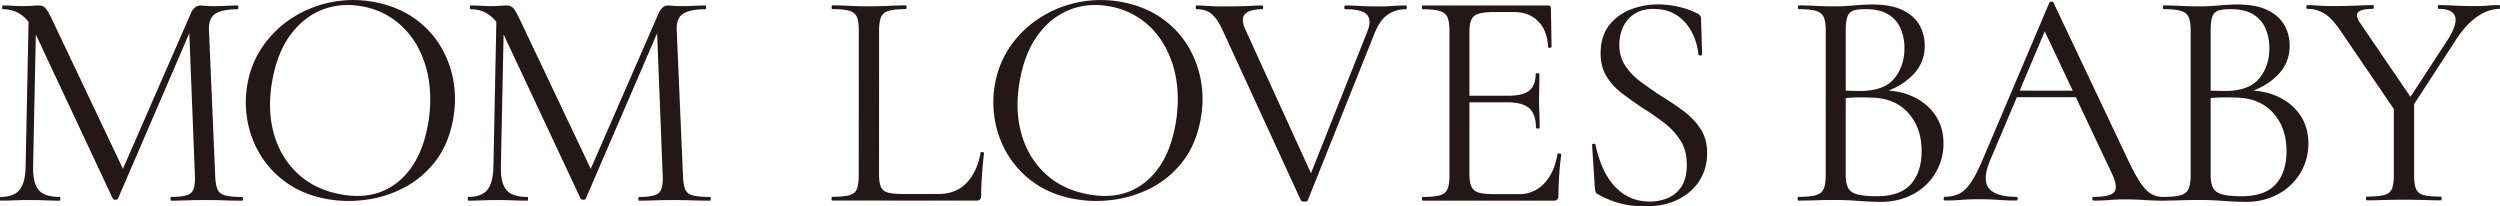
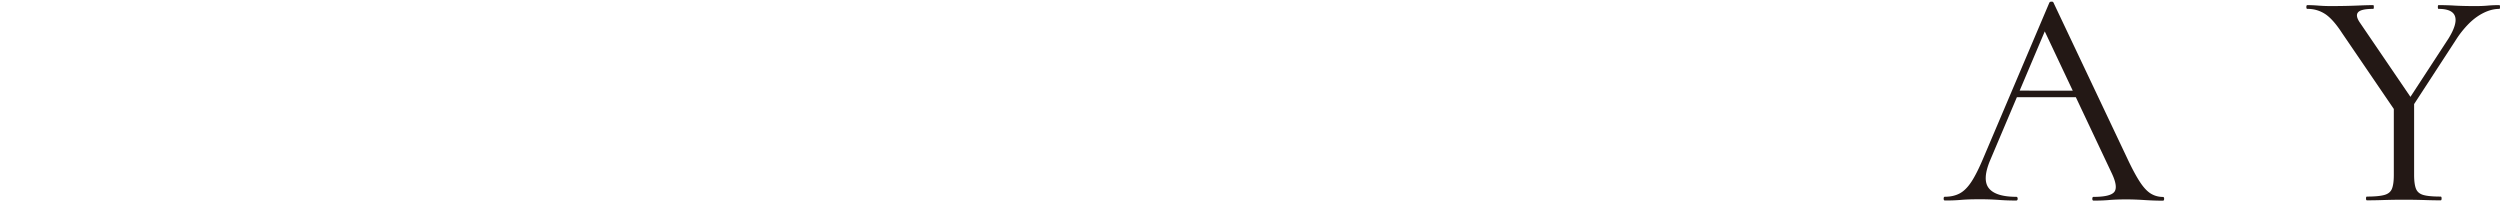
<svg xmlns="http://www.w3.org/2000/svg" width="226.18" height="18.671" viewBox="0 0 169.635 14.003">
  <g fill="#231815">
-     <path d="M1.738 11.306 1.95.859 2.46.9l-.213 10.406c-.015.734.109 1.26.37 1.577.261.319.738.478 1.43.478.028 0 .043.043.043.127s-.014.127-.043.127c-.31 0-.632-.007-.964-.021a27.287 27.287 0 0 0-2.13 0 21.17 21.17 0 0 1-.91.02c-.029 0-.043-.042-.043-.126 0-.085.014-.127.042-.128.593 0 1.021-.158 1.282-.476.262-.318.4-.844.414-1.579Zm14.685 2.057c.043 0 .064.042.064.128 0 .085-.02.127-.063.126-.34 0-.725-.007-1.155-.021a41.502 41.502 0 0 0-2.607-.001c-.389.015-.739.022-1.049.022-.029 0-.042-.042-.042-.127 0-.085.014-.127.042-.127.706 0 1.158-.092 1.356-.276.198-.183.283-.58.255-1.186l-.401-10.235.699-.977L8.01 13.468c-.014.056-.07.085-.17.085s-.162-.028-.19-.085L2.332 2.13C1.852 1.127 1.139.625.192.625.164.624.149.583.15.497.15.413.164.371.192.371c.226 0 .47.007.731.021a9.118 9.118 0 0 0 1.272 0c.19-.015.336-.022.434-.021.198 0 .353.063.466.19s.283.432.508.911l4.831 10.173-.657 1.103L12.95.902a.98.98 0 0 1 .276-.392.558.558 0 0 1 .36-.137c.085 0 .198.006.34.02.14.015.31.022.508.022.382 0 .692-.007.933-.022.24-.013.494-.021.762-.02.029 0 .043.042.043.127 0 .084-.014.127-.042.127-.679 0-1.18.098-1.505.296s-.474.586-.445 1.166l.422 9.812c.014.41.064.72.149.932.084.212.257.354.519.424.261.07.646.106 1.154.106Zm17.057-2.057L33.692.859l.509.042-.214 10.406c-.014.734.11 1.26.371 1.577.261.319.738.478 1.43.478.028 0 .042.043.043.127 0 .084-.014.127-.043.127-.31 0-.632-.007-.964-.021a27.287 27.287 0 0 0-2.13 0 21.17 21.17 0 0 1-.91.02c-.03 0-.043-.042-.043-.126 0-.085.014-.127.042-.128.593 0 1.02-.158 1.282-.476.262-.318.4-.844.413-1.579Zm14.685 2.057c.043 0 .064.042.064.128 0 .085-.021.127-.063.126-.34 0-.725-.007-1.155-.021a41.565 41.565 0 0 0-2.606-.001c-.39.015-.74.022-1.05.022-.029 0-.043-.042-.042-.127 0-.085.013-.127.042-.127.706 0 1.158-.092 1.356-.276.198-.183.283-.58.255-1.186l-.402-10.235.7-.977-5.512 12.779c-.014.056-.07.085-.17.085s-.162-.028-.19-.085L34.074 2.13c-.48-1.002-1.194-1.504-2.14-1.504-.028-.001-.043-.042-.043-.128 0-.084.015-.126.043-.126.226 0 .47.007.731.021a9.118 9.118 0 0 0 1.272 0 5.3 5.3 0 0 1 .434-.021c.198 0 .353.063.466.19s.283.432.508.911l4.831 10.173-.657 1.103L44.69.902a.98.98 0 0 1 .276-.392.558.558 0 0 1 .36-.137c.085 0 .198.006.34.02.14.015.31.022.508.022.382 0 .692-.007.932-.022.24-.013.495-.021.763-.02.029 0 .042.042.043.127 0 .084-.015.127-.043.127-.678 0-1.18.098-1.505.296s-.473.586-.445 1.166l.423 9.812c.014.41.063.72.148.932.085.212.258.354.52.424.26.07.646.106 1.154.106ZM25.422.142c.999.19 1.87.539 2.615 1.048a6.233 6.233 0 0 1 1.803 1.864 6.83 6.83 0 0 1 .922 2.409c.157.87.149 1.764-.026 2.68-.213 1.124-.62 2.068-1.218 2.831a6.43 6.43 0 0 1-2.141 1.783c-.829.424-1.7.693-2.613.807s-1.793.09-2.64-.072c-1.027-.195-1.911-.554-2.653-1.077a6.361 6.361 0 0 1-1.788-1.882 6.68 6.68 0 0 1-.897-2.372 6.97 6.97 0 0 1 .016-2.521 6.432 6.432 0 0 1 1.099-2.595 7.108 7.108 0 0 1 2.009-1.883 7.668 7.668 0 0 1 5.512-1.02ZM24.61.44c-.944-.18-1.834-.116-2.668.192-.836.309-1.559.858-2.17 1.648-.61.79-1.036 1.816-1.276 3.079-.25 1.305-.23 2.505.057 3.603.288 1.096.817 2.017 1.589 2.762.772.743 1.754 1.229 2.947 1.456 1.541.294 2.833.025 3.876-.804 1.042-.83 1.726-2.099 2.05-3.805a9.18 9.18 0 0 0 .12-2.837 7.05 7.05 0 0 0-.747-2.471 5.533 5.533 0 0 0-1.547-1.848A5.241 5.241 0 0 0 24.61.44ZM76.144.142c1 .19 1.871.539 2.616 1.048a6.233 6.233 0 0 1 1.803 1.864 6.85 6.85 0 0 1 .922 2.409c.157.87.149 1.764-.026 2.68-.214 1.124-.62 2.068-1.218 2.831a6.43 6.43 0 0 1-2.141 1.783c-.829.424-1.7.693-2.613.807s-1.794.09-2.64-.072c-1.027-.195-1.912-.554-2.654-1.077a6.361 6.361 0 0 1-1.787-1.882 6.68 6.68 0 0 1-.897-2.372 6.97 6.97 0 0 1 .016-2.521 6.432 6.432 0 0 1 1.098-2.595 7.108 7.108 0 0 1 2.01-1.883 7.668 7.668 0 0 1 5.511-1.02Zm-.811.298c-.944-.18-1.834-.116-2.669.192-.835.309-1.558.858-2.169 1.648-.61.79-1.036 1.816-1.276 3.079-.25 1.305-.23 2.505.057 3.603.288 1.096.817 2.017 1.588 2.762.772.743 1.755 1.229 2.948 1.456 1.541.294 2.832.025 3.875-.804 1.043-.83 1.727-2.099 2.051-3.805.188-.986.228-1.93.12-2.837a7.05 7.05 0 0 0-.748-2.471 5.533 5.533 0 0 0-1.547-1.848 5.241 5.241 0 0 0-2.23-.975ZM59.65 2.101l-.004 9.707c0 .381.042.67.127.868s.247.329.487.393c.24.063.6.095 1.08.096h2.311c.82 0 1.47-.256 1.95-.773.48-.514.791-1.189.933-2.022 0-.042.039-.06.117-.053.077.007.117.032.117.074-.044.382-.086.844-.129 1.388a19.711 19.711 0 0 0-.064 1.515c0 .212-.106.318-.318.319l-9.79-.006c-.029 0-.043-.041-.043-.126 0-.086.014-.128.043-.128.509 0 .893-.034 1.155-.105.261-.07.434-.212.52-.424.083-.211.126-.522.126-.932l.004-9.811c0-.41-.04-.719-.126-.923-.084-.204-.257-.346-.519-.424-.262-.078-.646-.117-1.155-.117-.028 0-.042-.043-.042-.128s.014-.126.043-.126c.34 0 .72.01 1.144.032.423.021.868.032 1.335.032.495 0 .953-.01 1.378-.031.423-.021.797-.032 1.122-.031.043 0 .064.042.064.126 0 .085-.021.128-.064.128-.508 0-.893.04-1.154.116-.262.078-.435.222-.52.434-.084.212-.128.523-.128.932ZM95.393.371c.043 0 .064.043.064.128s-.02.127-.063.127c-.453 0-.859.12-1.22.36-.36.241-.667.678-.921 1.314l-4.514 11.295c-.014.056-.09.085-.223.085-.135 0-.215-.028-.245-.085L82.996 2.13c-.24-.537-.49-.922-.752-1.155-.262-.233-.611-.35-1.049-.35-.042 0-.064-.042-.064-.127 0-.085.022-.127.063-.126.198-.002.39.006.573.02a15 15 0 0 0 1.187.043c.423 0 .798-.003 1.123-.01.325-.008.615-.018.869-.032s.488-.022.7-.021c.04 0 .063.041.062.126 0 .085-.02.127-.063.127-.55 0-.937.106-1.155.318-.219.212-.209.58.032 1.102l4.577 10.024-.657.975 4.324-10.87c.211-.523.212-.912 0-1.166s-.707-.382-1.484-.381c-.043-.001-.064-.043-.063-.129 0-.084.021-.127.063-.126.353-.001.685.01.997.031.31.021.72.031 1.228.033.41 0 .738-.011.986-.033.247-.021.547-.031.9-.032Zm10.016 13.245-8.88.001c-.028.002-.041-.041-.042-.127 0-.085.014-.126.043-.126.522 0 .91-.036 1.165-.107.255-.07.427-.212.519-.423.092-.212.139-.523.138-.933l-.001-9.812c0-.41-.047-.717-.138-.922-.092-.204-.265-.345-.52-.424-.253-.076-.643-.116-1.165-.116-.028 0-.042-.042-.042-.127s.014-.127.043-.127l8.518-.002c.128 0 .19.064.19.192l.043 2.606c0 .043-.038.067-.116.074s-.116-.01-.117-.053c-.042-.763-.272-1.349-.688-1.758-.417-.41-.958-.615-1.621-.615h-1.293c-.481 0-.844.037-1.091.107-.248.07-.418.205-.51.402-.091.199-.137.487-.137.869l.001 9.621c0 .368.046.65.138.849.092.196.255.331.487.402s.584.105 1.05.105h1.696a2.25 2.25 0 0 0 1.704-.731c.46-.488.76-1.148.9-1.982 0-.042.044-.056.128-.042.085.014.128.043.127.085-.056.367-.102.812-.137 1.335-.035.522-.053 1.01-.053 1.462 0 .211-.113.318-.339.317Zm-1.188-4.937c.001-.621-.151-1.066-.455-1.334-.304-.27-.808-.403-1.516-.403h-3.178v-.445h3.242c.678 0 1.163-.117 1.452-.35.288-.234.435-.611.435-1.133-.001-.029.042-.044.127-.044.084 0 .126.015.126.043.001.424-.004.752-.01.985s-.01.477-.011.732c0 .325.008.643.022.953.013.311.021.643.021.996 0 .028-.042.042-.127.042s-.127-.014-.128-.042Zm5.659-5.751c-.019.58.11 1.082.387 1.506.276.427.635.801 1.078 1.126.442.326.913.65 1.412.978.512.312 1.007.645 1.484 1 .477.353.866.768 1.17 1.244.304.476.445 1.052.423 1.73a3.398 3.398 0 0 1-.564 1.818c-.357.532-.861.952-1.513 1.256-.654.305-1.453.443-2.399.413a6.961 6.961 0 0 1-1.004-.105c-.33-.06-.66-.152-.988-.275a6.918 6.918 0 0 1-.971-.454.294.294 0 0 1-.133-.163 1.422 1.422 0 0 1-.046-.245l-.185-2.89c-.012-.07.02-.108.098-.113.079-.004.123.021.136.079.086.426.214.862.384 1.304.169.444.398.854.682 1.23a3.49 3.49 0 0 0 1.053.924c.416.238.907.367 1.471.385a3.22 3.22 0 0 0 1.205-.196 2.09 2.09 0 0 0 .977-.733c.258-.346.396-.822.415-1.43.022-.691-.112-1.271-.401-1.74a4.645 4.645 0 0 0-1.118-1.232 15.52 15.52 0 0 0-1.453-1 30.615 30.615 0 0 1-1.4-.997 4.227 4.227 0 0 1-1.086-1.189c-.277-.454-.404-1.013-.384-1.677.024-.748.234-1.36.63-1.836a3.46 3.46 0 0 1 1.517-1.044A5.103 5.103 0 0 1 112.653.3c.395.012.804.064 1.225.155.42.09.834.235 1.237.43a.546.546 0 0 1 .24.168c.047.064.07.132.067.202l.074 2.42c-.002.057-.039.087-.11.092-.07.005-.12-.021-.145-.079a3.9 3.9 0 0 0-.205-.95 3.671 3.671 0 0 0-.52-1.002 2.841 2.841 0 0 0-.886-.79c-.362-.21-.804-.322-1.326-.338-.55-.017-1.003.085-1.355.307a2.092 2.092 0 0 0-.79.867 2.753 2.753 0 0 0-.28 1.146Zm17.585 3.436.233-.233c.833 0 1.565.156 2.194.467.628.31 1.116.734 1.462 1.271.345.538.518 1.152.519 1.844a3.858 3.858 0 0 1-2.067 3.465c-.643.346-1.36.518-2.151.519-.452 0-.964-.022-1.537-.063a21.306 21.306 0 0 0-1.578-.064c-.466 0-.915.007-1.345.02a33.99 33.99 0 0 1-1.177.022c-.028 0-.042-.042-.042-.127s.014-.127.042-.127c.509 0 .898-.035 1.166-.106.268-.07.452-.212.551-.424.098-.212.148-.523.148-.932V2.083c0-.41-.045-.717-.138-.921-.092-.205-.268-.347-.53-.424-.26-.078-.645-.117-1.154-.117-.043 0-.064-.042-.064-.127s.021-.127.063-.127c.34 0 .722.01 1.146.032s.868.032 1.334.032c.368 0 .791-.021 1.272-.064.48-.042.89-.064 1.23-.063.832 0 1.51.123 2.033.37.523.248.909.583 1.156 1.007.246.424.37.898.37 1.42a2.755 2.755 0 0 1-.88 2.056c-.586.565-1.338.967-2.256 1.207Zm-.89-5.742c-.325 0-.587.028-.784.084a.633.633 0 0 0-.424.392c-.084.205-.128.548-.127 1.028v4.153l-.679-.17a27.845 27.845 0 0 0 1.633.065c1.087 0 1.864-.279 2.33-.837s.7-1.247.7-2.066a3.33 3.33 0 0 0-.266-1.346 2.064 2.064 0 0 0-.836-.954c-.381-.233-.897-.35-1.547-.35Zm.762 12.693c1.06 0 1.833-.272 2.321-.815.488-.544.731-1.296.731-2.257 0-1.06-.31-1.929-.932-2.607-.622-.678-1.49-1.017-2.607-1.017a14.112 14.112 0 0 0-1.092 0c-.373.014-.751.05-1.133.106l.614-.234v5.405c0 .338.05.614.149.826.098.212.3.364.604.456.304.092.752.138 1.345.137Zm24.889-6.951.233-.233c.834 0 1.565.156 2.194.467.628.31 1.116.734 1.462 1.271.345.538.518 1.152.519 1.844a3.858 3.858 0 0 1-2.067 3.465c-.643.346-1.36.518-2.15.519-.453 0-.965-.022-1.538-.063a21.306 21.306 0 0 0-1.577-.064c-.467 0-.916.007-1.346.02a33.99 33.99 0 0 1-1.177.022c-.028 0-.042-.042-.042-.127s.014-.127.042-.127c.51 0 .898-.035 1.167-.106.268-.07.451-.212.55-.424.099-.212.148-.523.149-.932V2.083c0-.41-.046-.717-.138-.921-.092-.205-.268-.347-.53-.424-.261-.078-.646-.117-1.155-.117-.043 0-.063-.042-.063-.127s.02-.127.063-.127c.34 0 .72.01 1.145.032s.868.032 1.334.032c.368 0 .791-.021 1.272-.064.48-.042.89-.064 1.23-.063.832 0 1.51.123 2.034.37.522.248.908.583 1.155 1.007.247.424.37.898.37 1.42a2.755 2.755 0 0 1-.879 2.056c-.587.565-1.339.967-2.257 1.207Zm-.89-5.742c-.325 0-.587.028-.784.084a.633.633 0 0 0-.424.392c-.084.205-.128.548-.127 1.028v4.153l-.678-.17a27.845 27.845 0 0 0 1.632.065c1.087 0 1.864-.279 2.33-.837s.7-1.247.7-2.066a3.33 3.33 0 0 0-.265-1.346 2.064 2.064 0 0 0-.837-.954c-.381-.233-.897-.35-1.547-.35Zm.763 12.693c1.06 0 1.832-.272 2.32-.815.488-.544.731-1.296.731-2.257 0-1.06-.31-1.929-.932-2.607-.622-.678-1.49-1.017-2.607-1.017a14.112 14.112 0 0 0-1.091 0c-.374.014-.752.05-1.134.106l.615-.234v5.405c0 .338.049.614.148.826.098.212.3.364.604.456.304.092.753.138 1.346.137Z" />
    <path d="M146.762 13.363c.055 0 .084.042.083.127 0 .085-.028.127-.084.127-.41 0-.826-.015-1.25-.043s-.834-.044-1.23-.044c-.438 0-.819.013-1.144.04-.324.03-.684.043-1.08.043-.057 0-.086-.043-.084-.128 0-.084.028-.127.084-.126.748 0 1.215-.109 1.4-.328.182-.219.134-.632-.149-1.24l-4.696-9.943.531-.657-4.12 9.724c-.354.862-.376 1.483-.065 1.865.31.381.925.572 1.843.574.07 0 .106.042.106.127 0 .085-.036.127-.106.126-.424 0-.813-.014-1.166-.042a17.29 17.29 0 0 0-1.335-.044c-.509 0-.914.013-1.218.041a12.06 12.06 0 0 1-1.113.042c-.056 0-.084-.043-.084-.128s.028-.127.084-.126c.382 0 .714-.074.997-.222s.547-.41.795-.784c.247-.373.52-.914.817-1.62L139.06.174c.027-.042.077-.064.147-.063.071 0 .113.021.128.063l4.992 10.537c.324.693.613 1.234.867 1.623s.505.656.752.805c.246.149.519.223.816.224Zm-10.294-6.77.318-.444 4.366.004.148.444-4.832-.004Zm25.962.43 1.377-.19v5.043c.001.41.043.72.127.933.085.212.255.353.51.424.254.071.642.106 1.165.106.042 0 .064.042.063.127 0 .085-.02.127-.063.128-.34 0-.717-.007-1.133-.022a44.161 44.161 0 0 0-2.724 0c-.438.015-.82.021-1.145.021-.042 0-.063-.042-.063-.127s.02-.127.064-.127c.508 0 .896-.035 1.165-.106s.445-.212.53-.424c.085-.212.127-.522.127-.933V7.023Zm.297.806-3.815-5.595c-.395-.607-.77-1.031-1.123-1.271a2.136 2.136 0 0 0-1.23-.36c-.042 0-.063-.043-.063-.127s.022-.127.063-.128c.241 0 .495.011.764.033.268.02.515.03.742.03a43.188 43.188 0 0 0 2.13-.043c.318-.013.596-.02.837-.02.028 0 .042.043.041.128.001.084-.014.127-.041.126-.552 0-.895.078-1.028.234-.135.156-.089.395.138.72l3.623 5.32-1.038.953Zm.233-.34 3.179-4.873c.41-.665.558-1.166.444-1.505-.112-.339-.487-.509-1.123-.509-.028 0-.042-.042-.042-.127 0-.084.014-.127.043-.127.38 0 .748.01 1.101.032.354.02.813.032 1.378.033.353 0 .639-.012.858-.033a8.49 8.49 0 0 1 .795-.032c.029 0 .043.043.042.127 0 .085-.014.128-.042.128-.34 0-.685.084-1.038.254-.354.17-.69.41-1.007.72a6.508 6.508 0 0 0-.9 1.123l-3.327 5.108-.361-.318Z" />
  </g>
</svg>